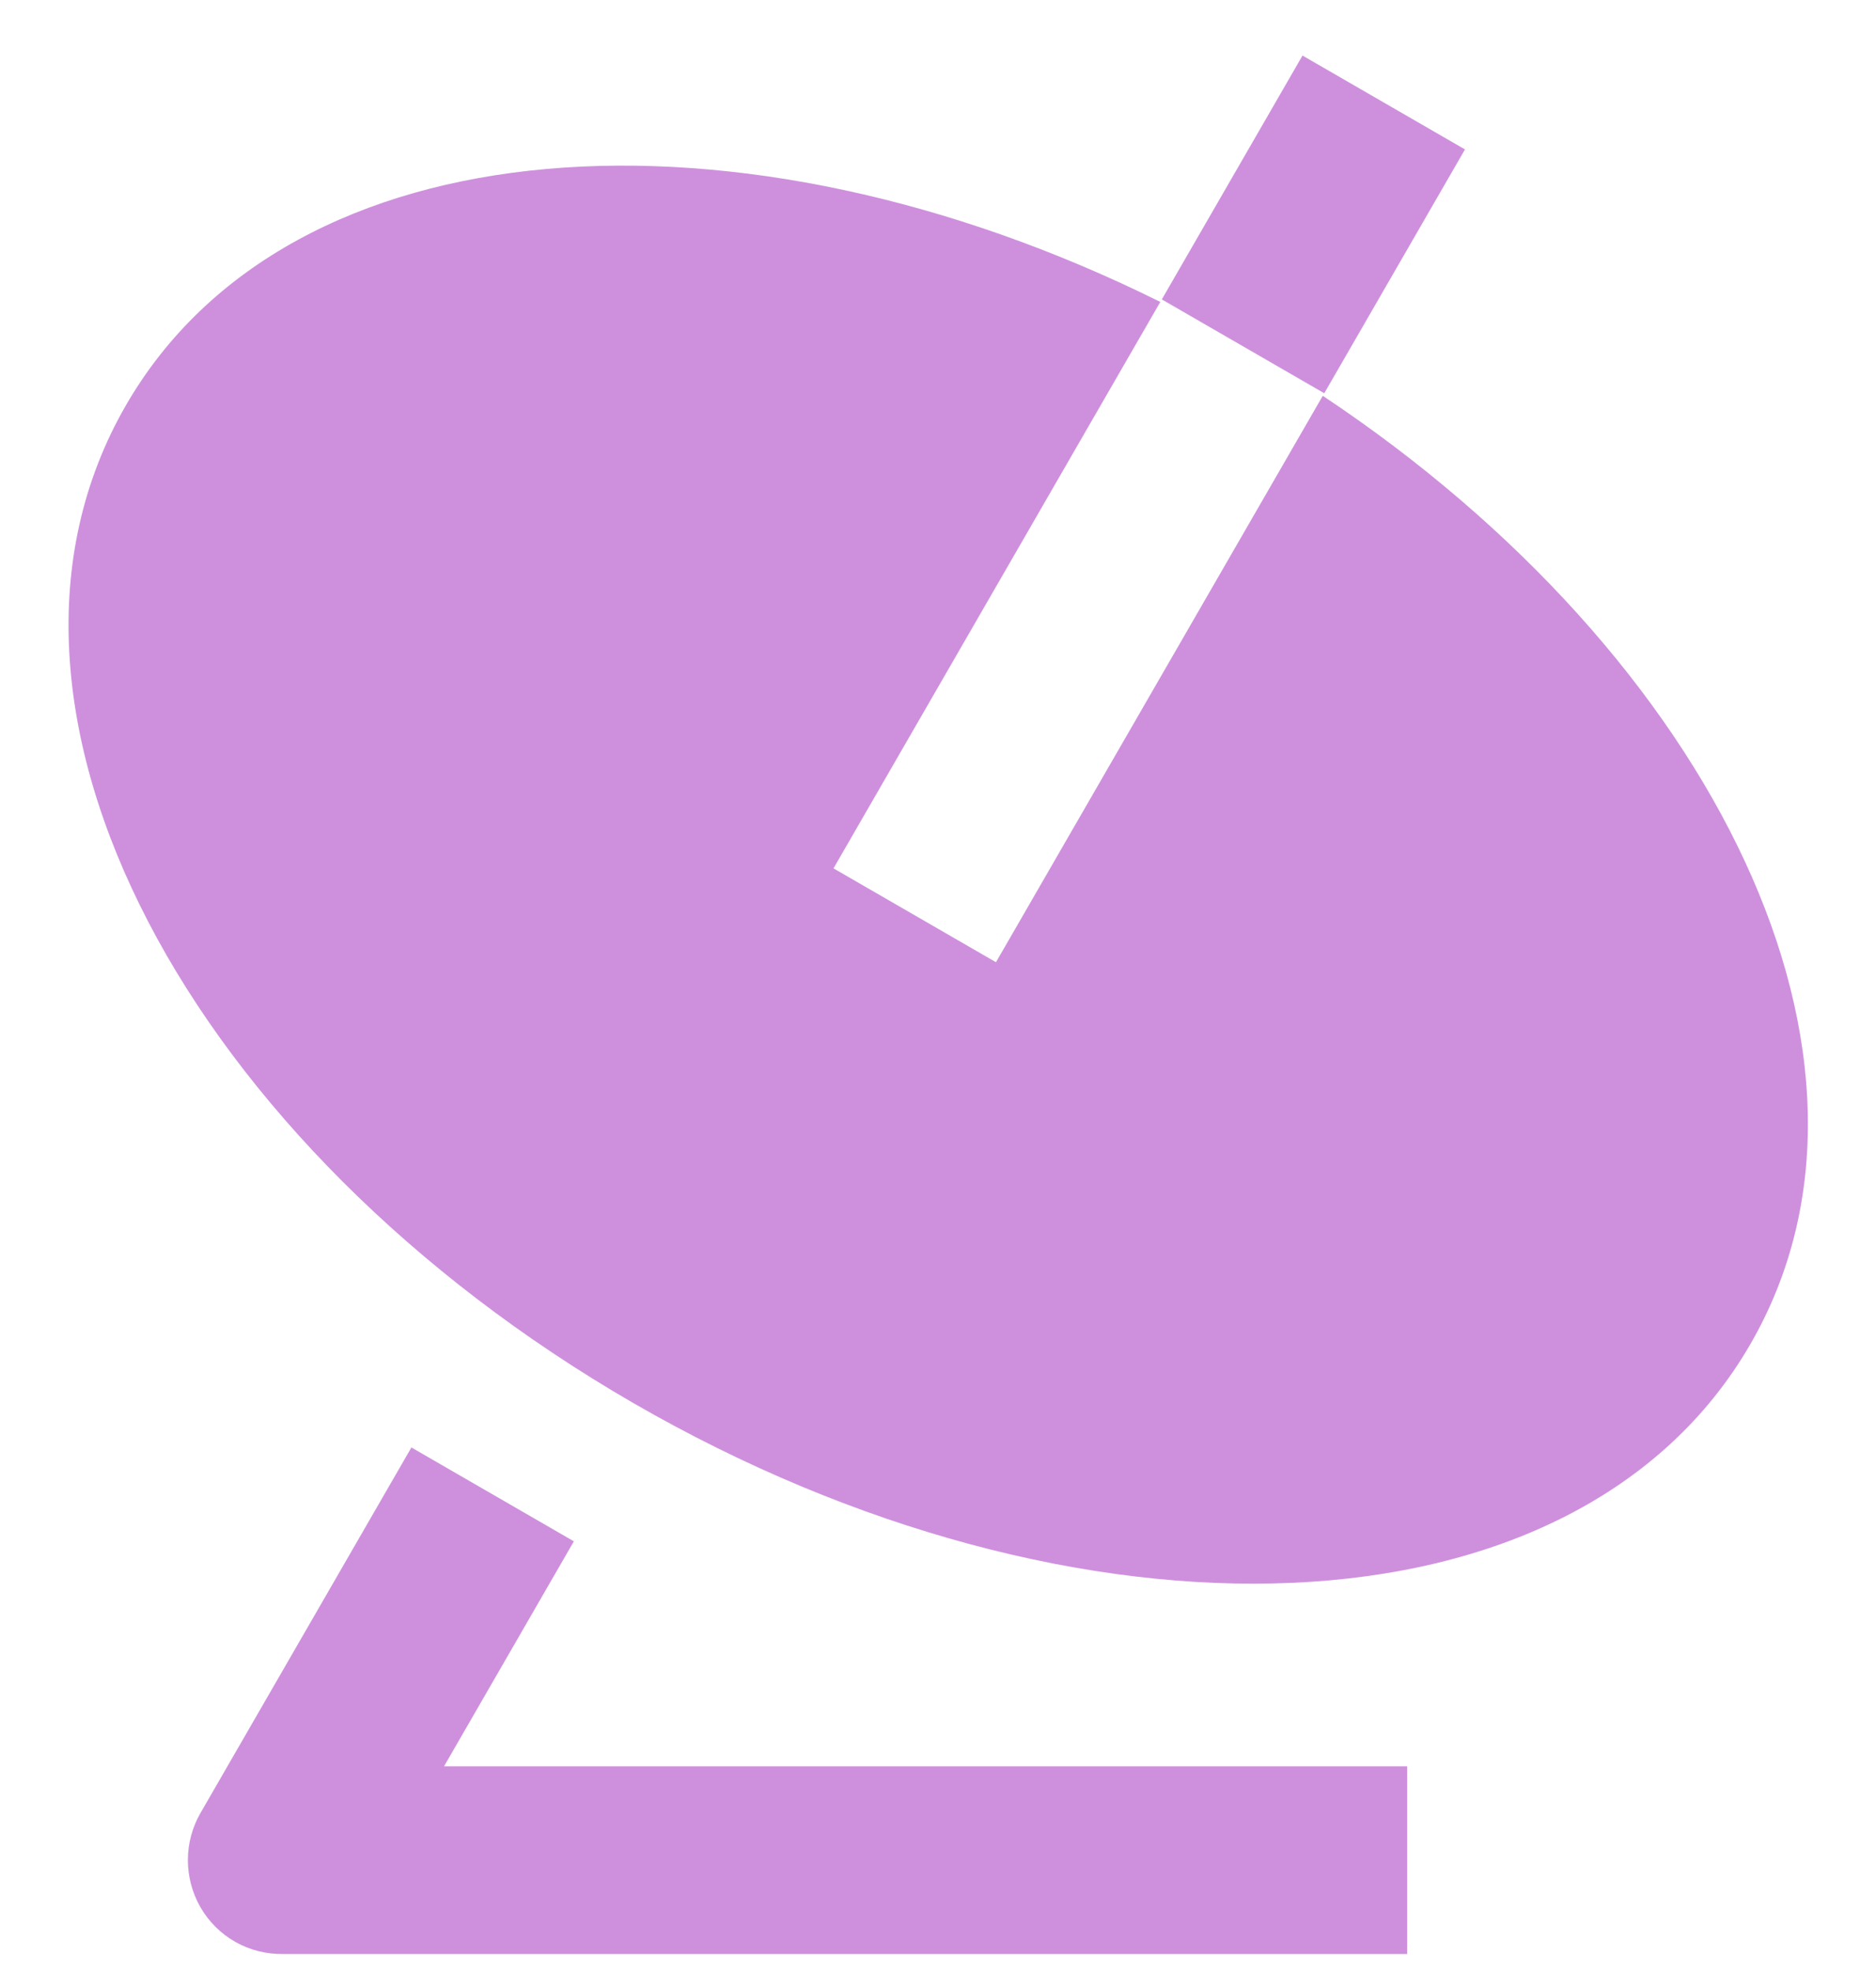
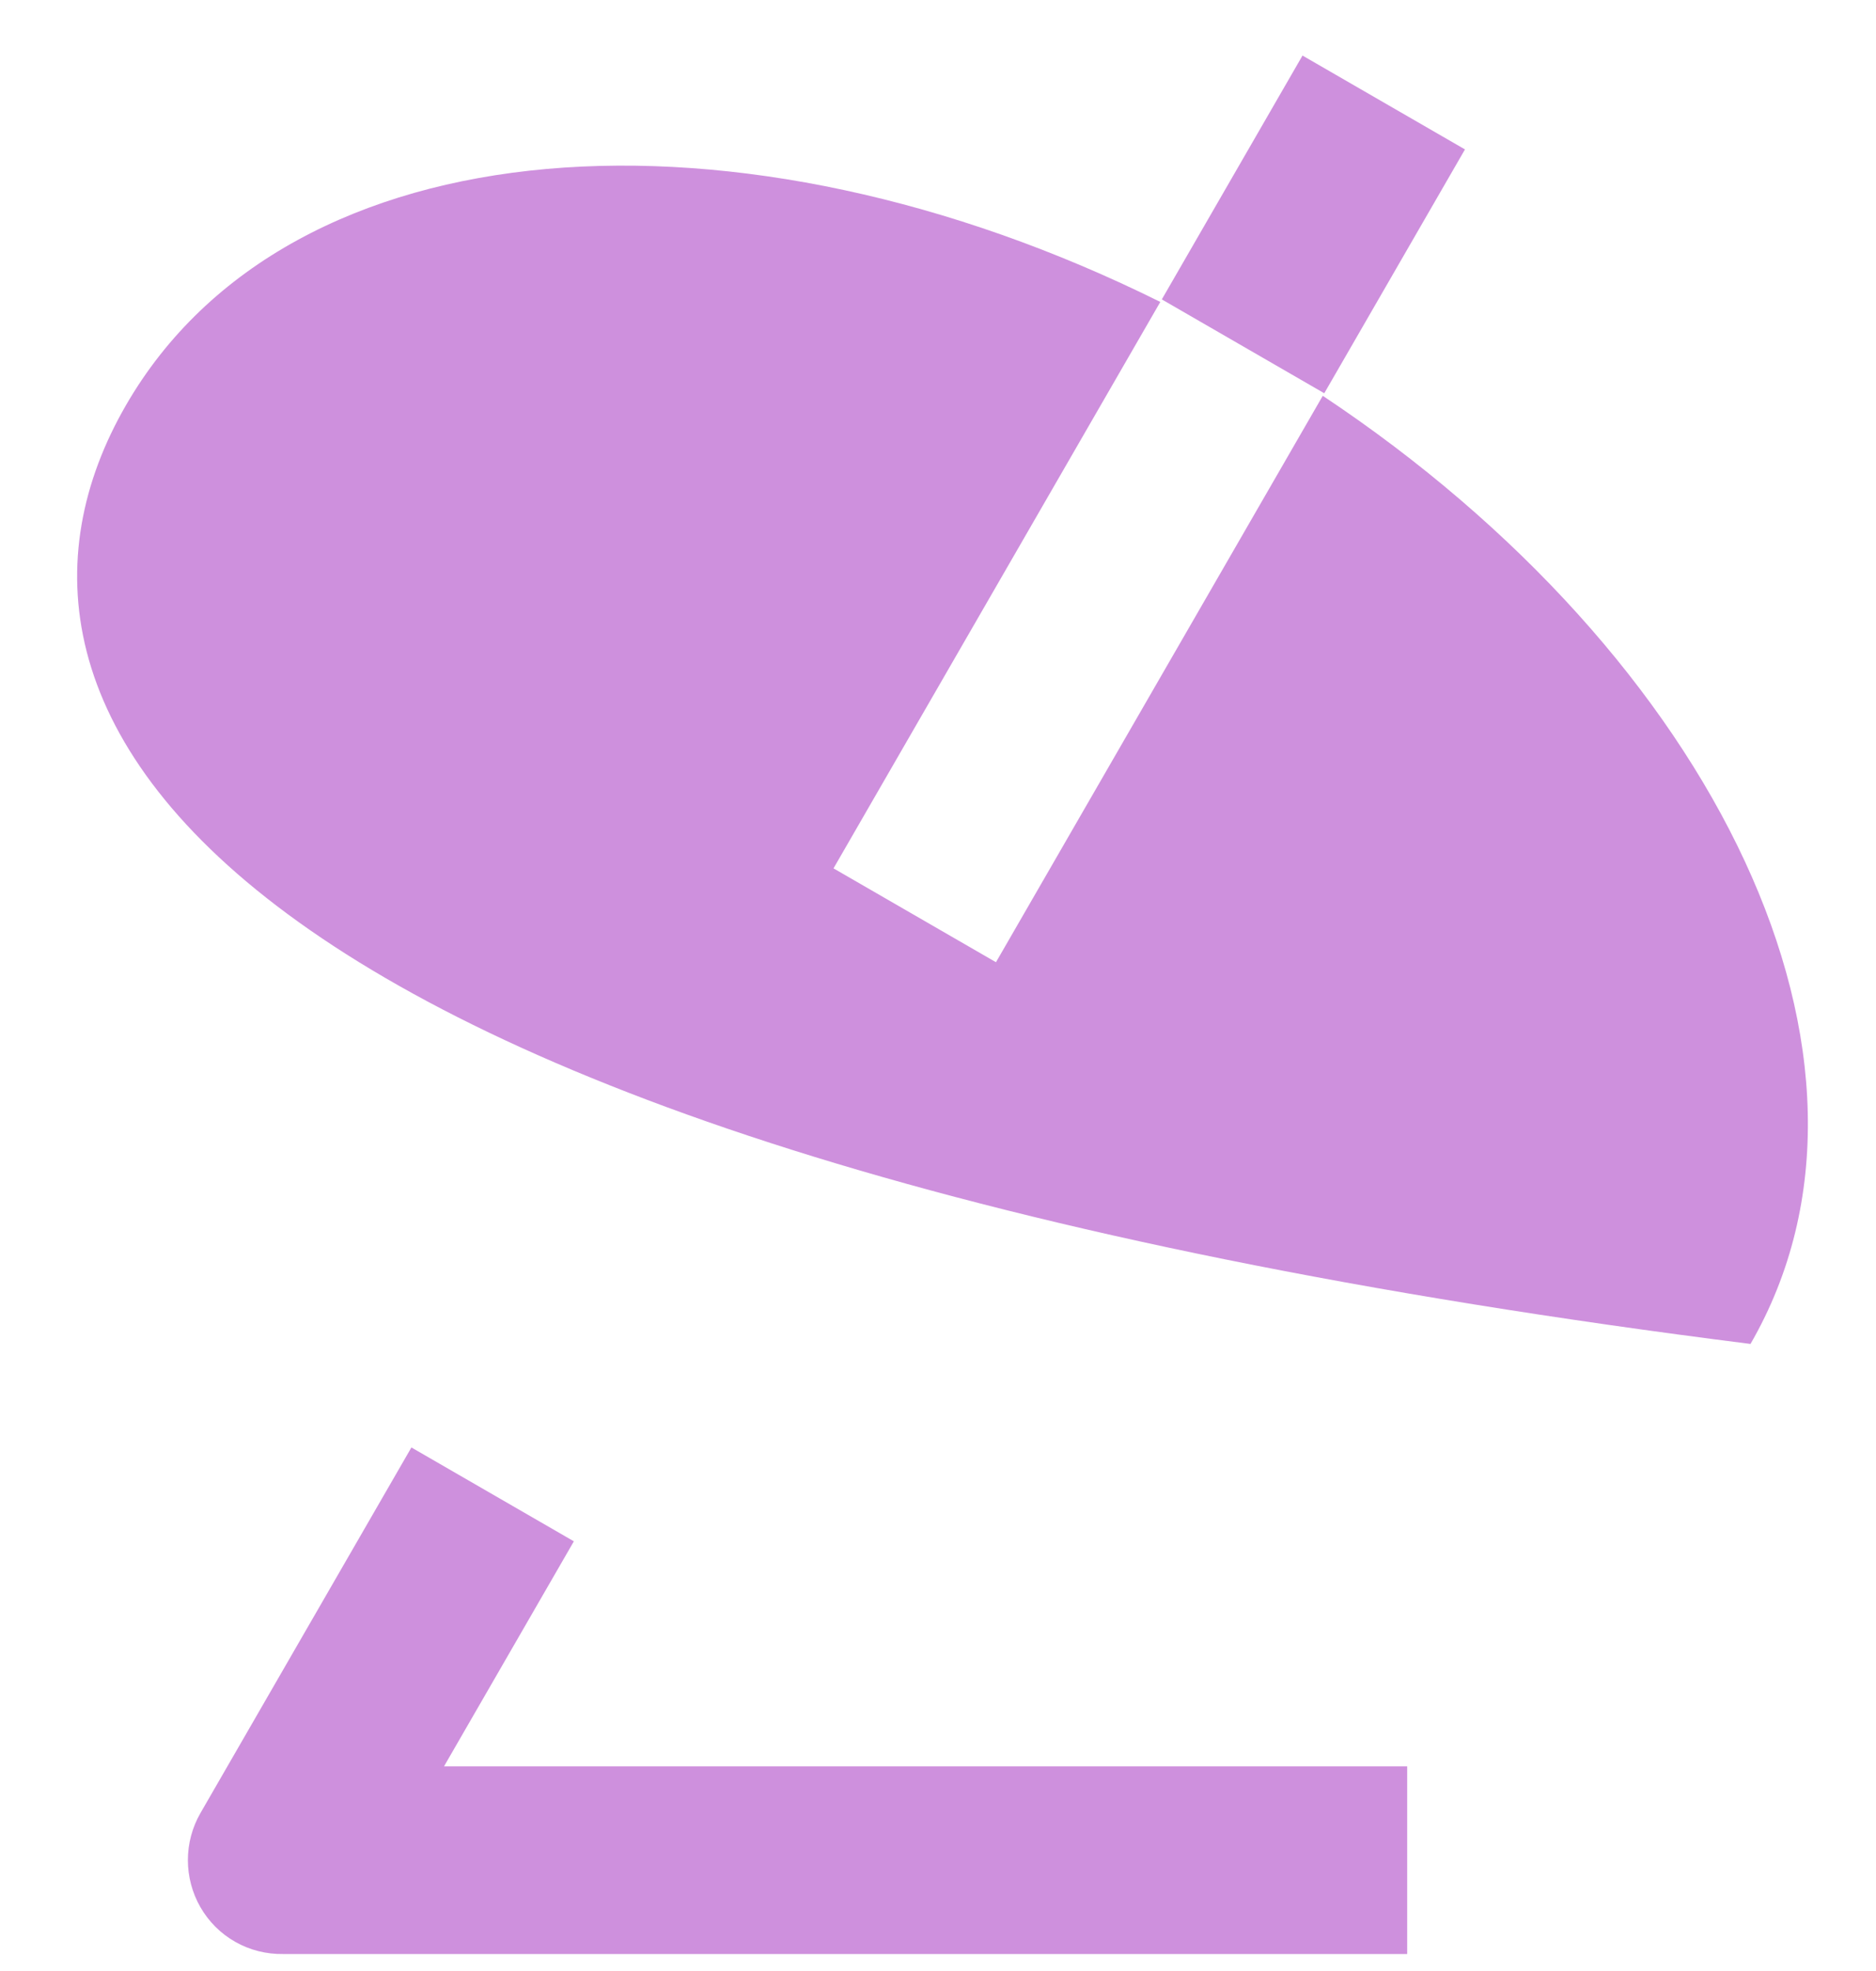
<svg xmlns="http://www.w3.org/2000/svg" width="20" height="21" viewBox="0 0 20 21" fill="none">
-   <path d="M12.37 3.217L8.886 9.252L10.618 10.252L14.102 4.217C18.272 6.989 20.408 11.297 18.662 14.319C16.802 17.541 11.473 17.674 6.752 14.949C2.031 12.221 -0.518 7.54 1.342 4.319C3.087 1.296 7.885 0.992 12.37 3.217ZM13.886 0.592L15.618 1.592L14.118 4.19L12.386 3.19L13.886 0.592ZM4.734 18.819H15.002V20.819H3.019C2.84 20.822 2.664 20.778 2.509 20.69C2.353 20.602 2.225 20.474 2.136 20.319C2.049 20.167 2.003 19.994 2.003 19.819C2.003 19.643 2.049 19.471 2.136 19.319L4.386 15.422L6.118 16.422L4.734 18.819Z" fill="#CE90DD" />
+   <path d="M12.37 3.217L8.886 9.252L10.618 10.252L14.102 4.217C18.272 6.989 20.408 11.297 18.662 14.319C2.031 12.221 -0.518 7.54 1.342 4.319C3.087 1.296 7.885 0.992 12.37 3.217ZM13.886 0.592L15.618 1.592L14.118 4.19L12.386 3.19L13.886 0.592ZM4.734 18.819H15.002V20.819H3.019C2.84 20.822 2.664 20.778 2.509 20.69C2.353 20.602 2.225 20.474 2.136 20.319C2.049 20.167 2.003 19.994 2.003 19.819C2.003 19.643 2.049 19.471 2.136 19.319L4.386 15.422L6.118 16.422L4.734 18.819Z" fill="#CE90DD" />
</svg>